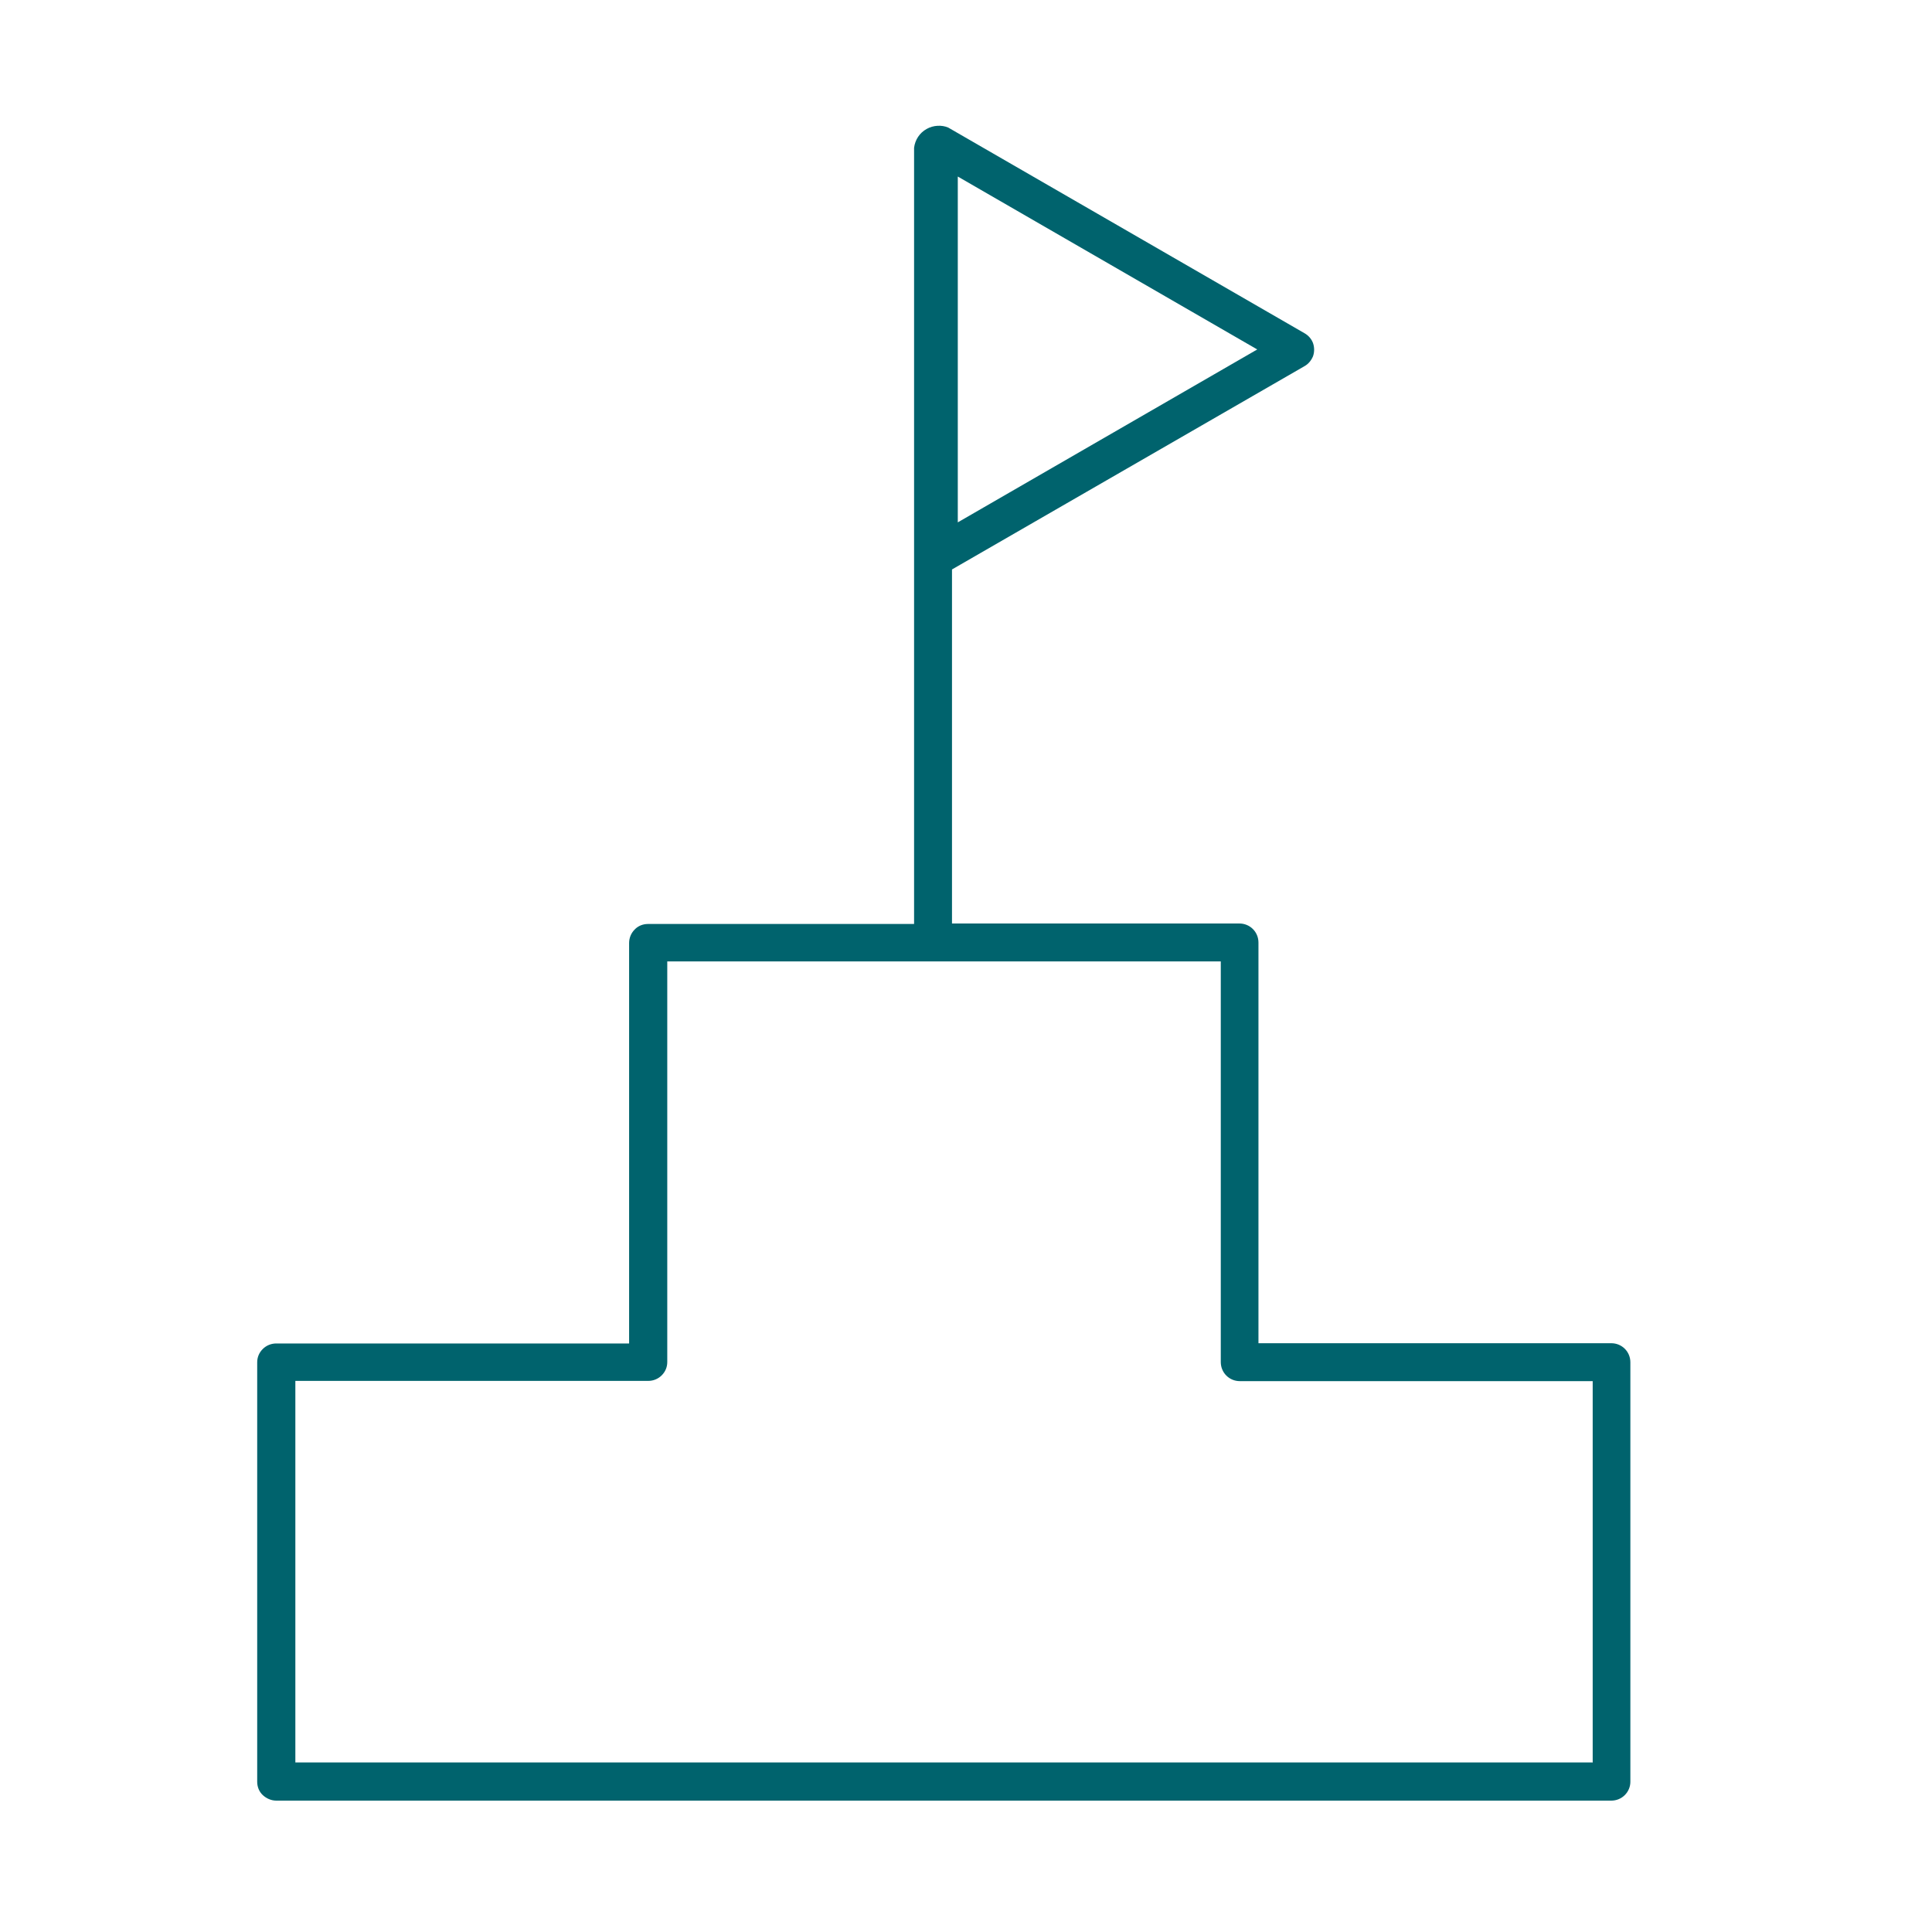
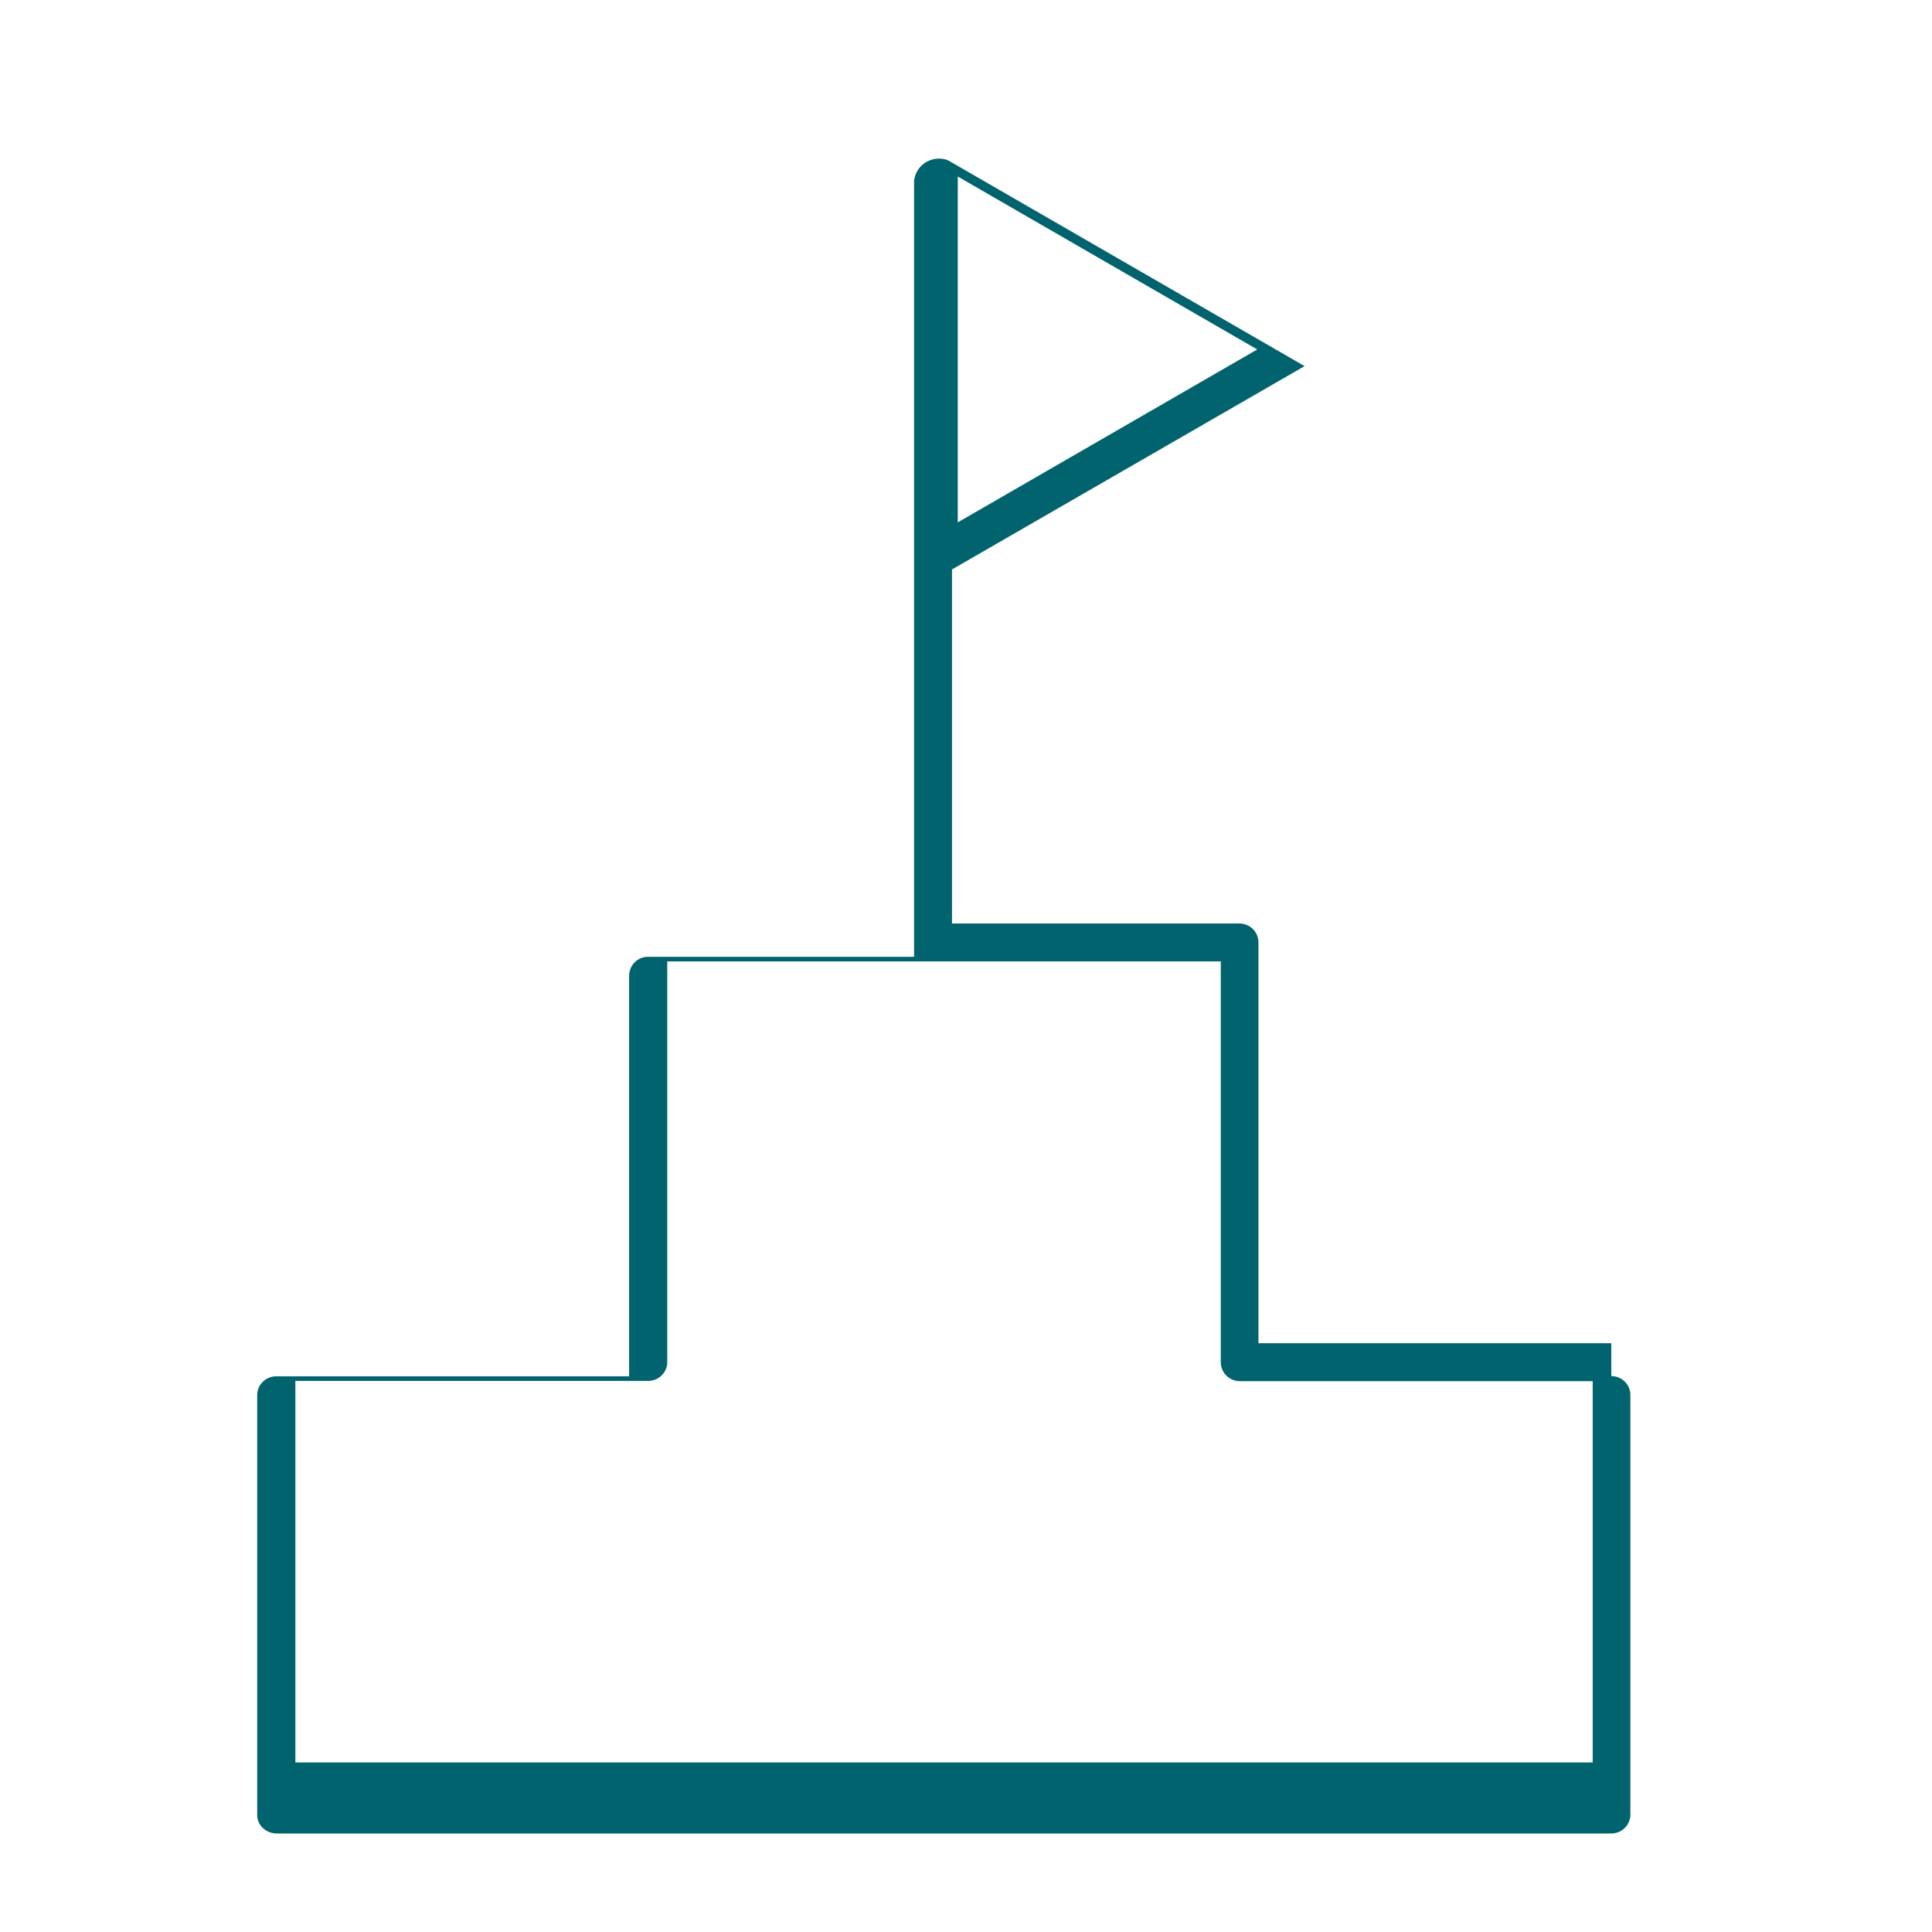
<svg xmlns="http://www.w3.org/2000/svg" id="Layer_1" width="80px" height="80px" viewBox="0 0 80 80">
  <defs>
    <style>.cls-1{fill:#00636d;}</style>
  </defs>
-   <path class="cls-1" d="m66.72,55.62h-14.61v-16.59c0-.21-.08-.41-.23-.56s-.35-.23-.56-.23h-11.9v-14.66l14.6-8.42c.16-.09.28-.24.35-.41.06-.17.06-.37,0-.54-.06-.17-.19-.32-.35-.41l-14.76-8.52c-.26-.11-.61-.1-.89.06-.29.16-.48.45-.52.78v32.14s-11.02,0-11.02,0c-.21,0-.41.08-.55.23-.15.15-.23.35-.23.56v16.58h-14.61c-.21,0-.41.08-.56.23-.15.15-.23.34-.23.55v17.37c0,.21.08.41.23.55s.35.23.56.23h55.28c.21,0,.41-.08.56-.23.15-.15.23-.35.23-.55v-17.37c0-.21-.08-.41-.23-.56-.15-.15-.35-.23-.56-.23ZM39.66,7.31l12.4,7.16-12.4,7.16V7.31Zm26.28,65.67H12.23v-15.8h14.61c.21,0,.41-.08.56-.23.15-.15.23-.34.23-.55v-16.59h22.92v16.59c0,.21.08.41.23.56s.35.23.56.23h14.61v15.8Z" />
+   <path class="cls-1" d="m66.72,55.62h-14.61v-16.59c0-.21-.08-.41-.23-.56s-.35-.23-.56-.23h-11.9v-14.66l14.6-8.42l-14.76-8.52c-.26-.11-.61-.1-.89.06-.29.16-.48.45-.52.78v32.14s-11.02,0-11.02,0c-.21,0-.41.08-.55.23-.15.15-.23.35-.23.56v16.58h-14.61c-.21,0-.41.08-.56.23-.15.15-.23.34-.23.55v17.37c0,.21.08.41.23.55s.35.23.56.23h55.28c.21,0,.41-.08.56-.23.15-.15.23-.35.23-.55v-17.37c0-.21-.08-.41-.23-.56-.15-.15-.35-.23-.56-.23ZM39.66,7.31l12.4,7.16-12.4,7.16V7.31Zm26.28,65.67H12.23v-15.8h14.61c.21,0,.41-.08.56-.23.15-.15.23-.34.23-.55v-16.59h22.92v16.59c0,.21.08.41.23.56s.35.23.56.23h14.61v15.8Z" />
</svg>